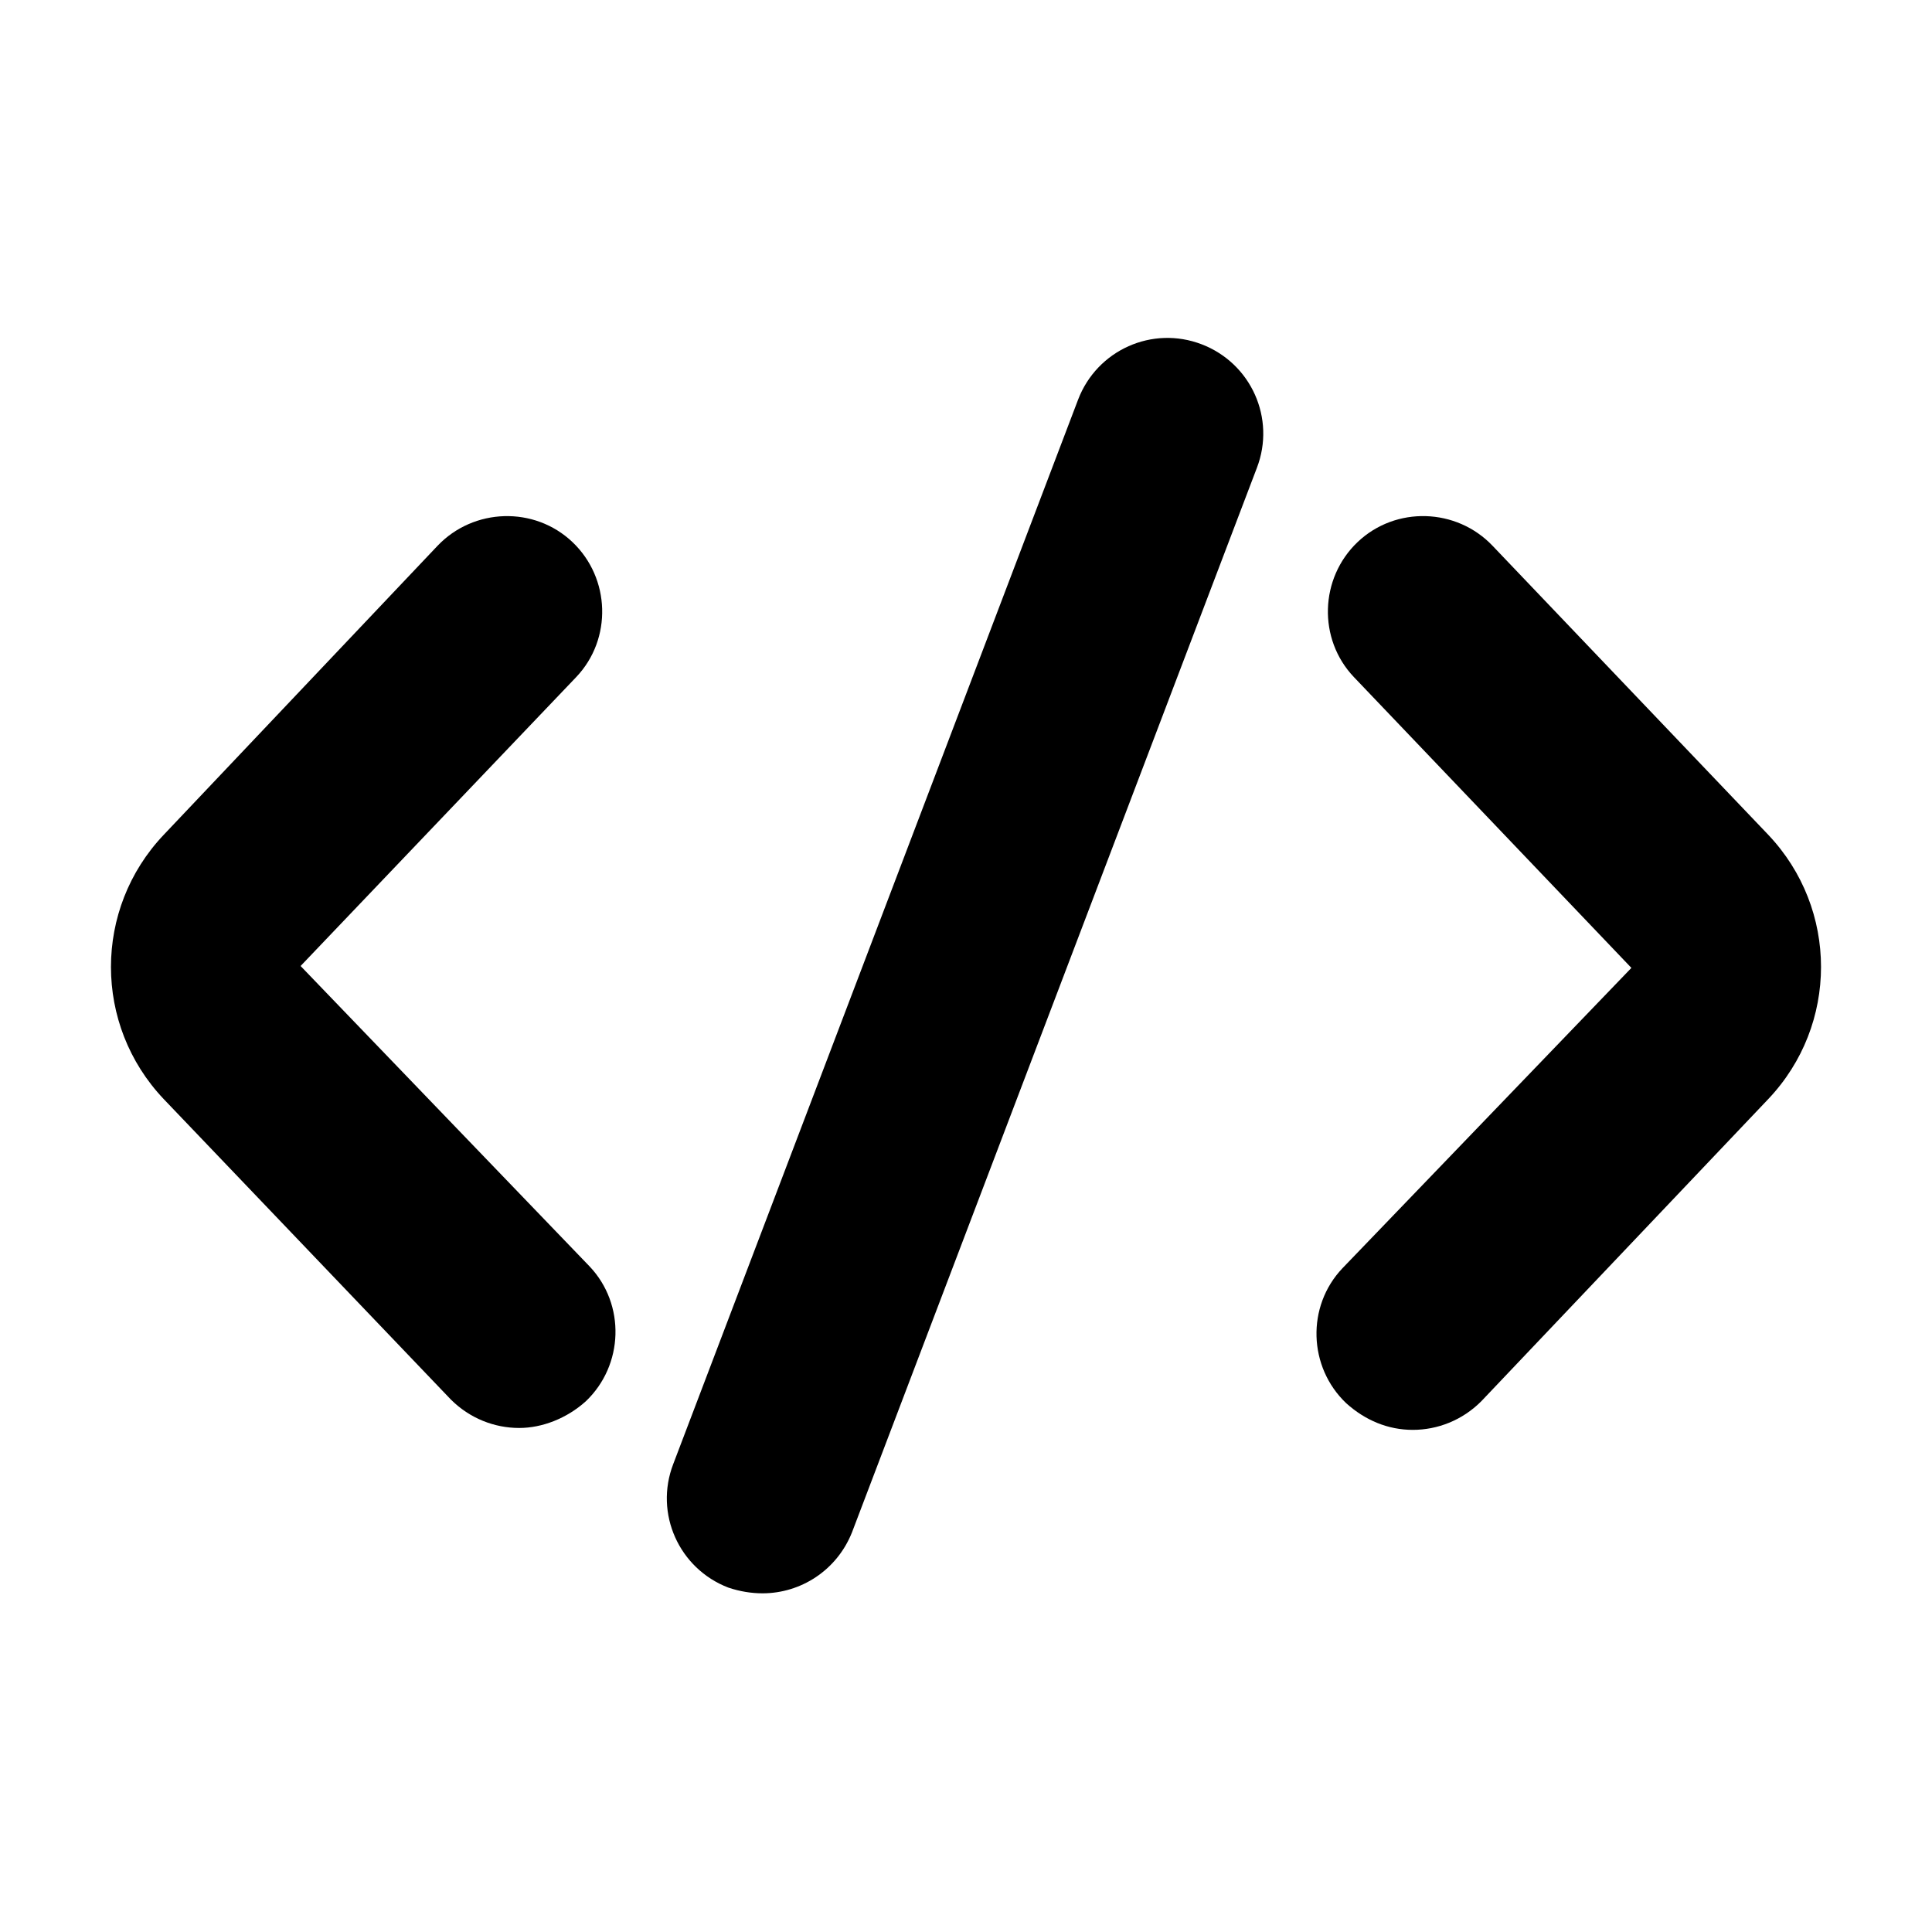
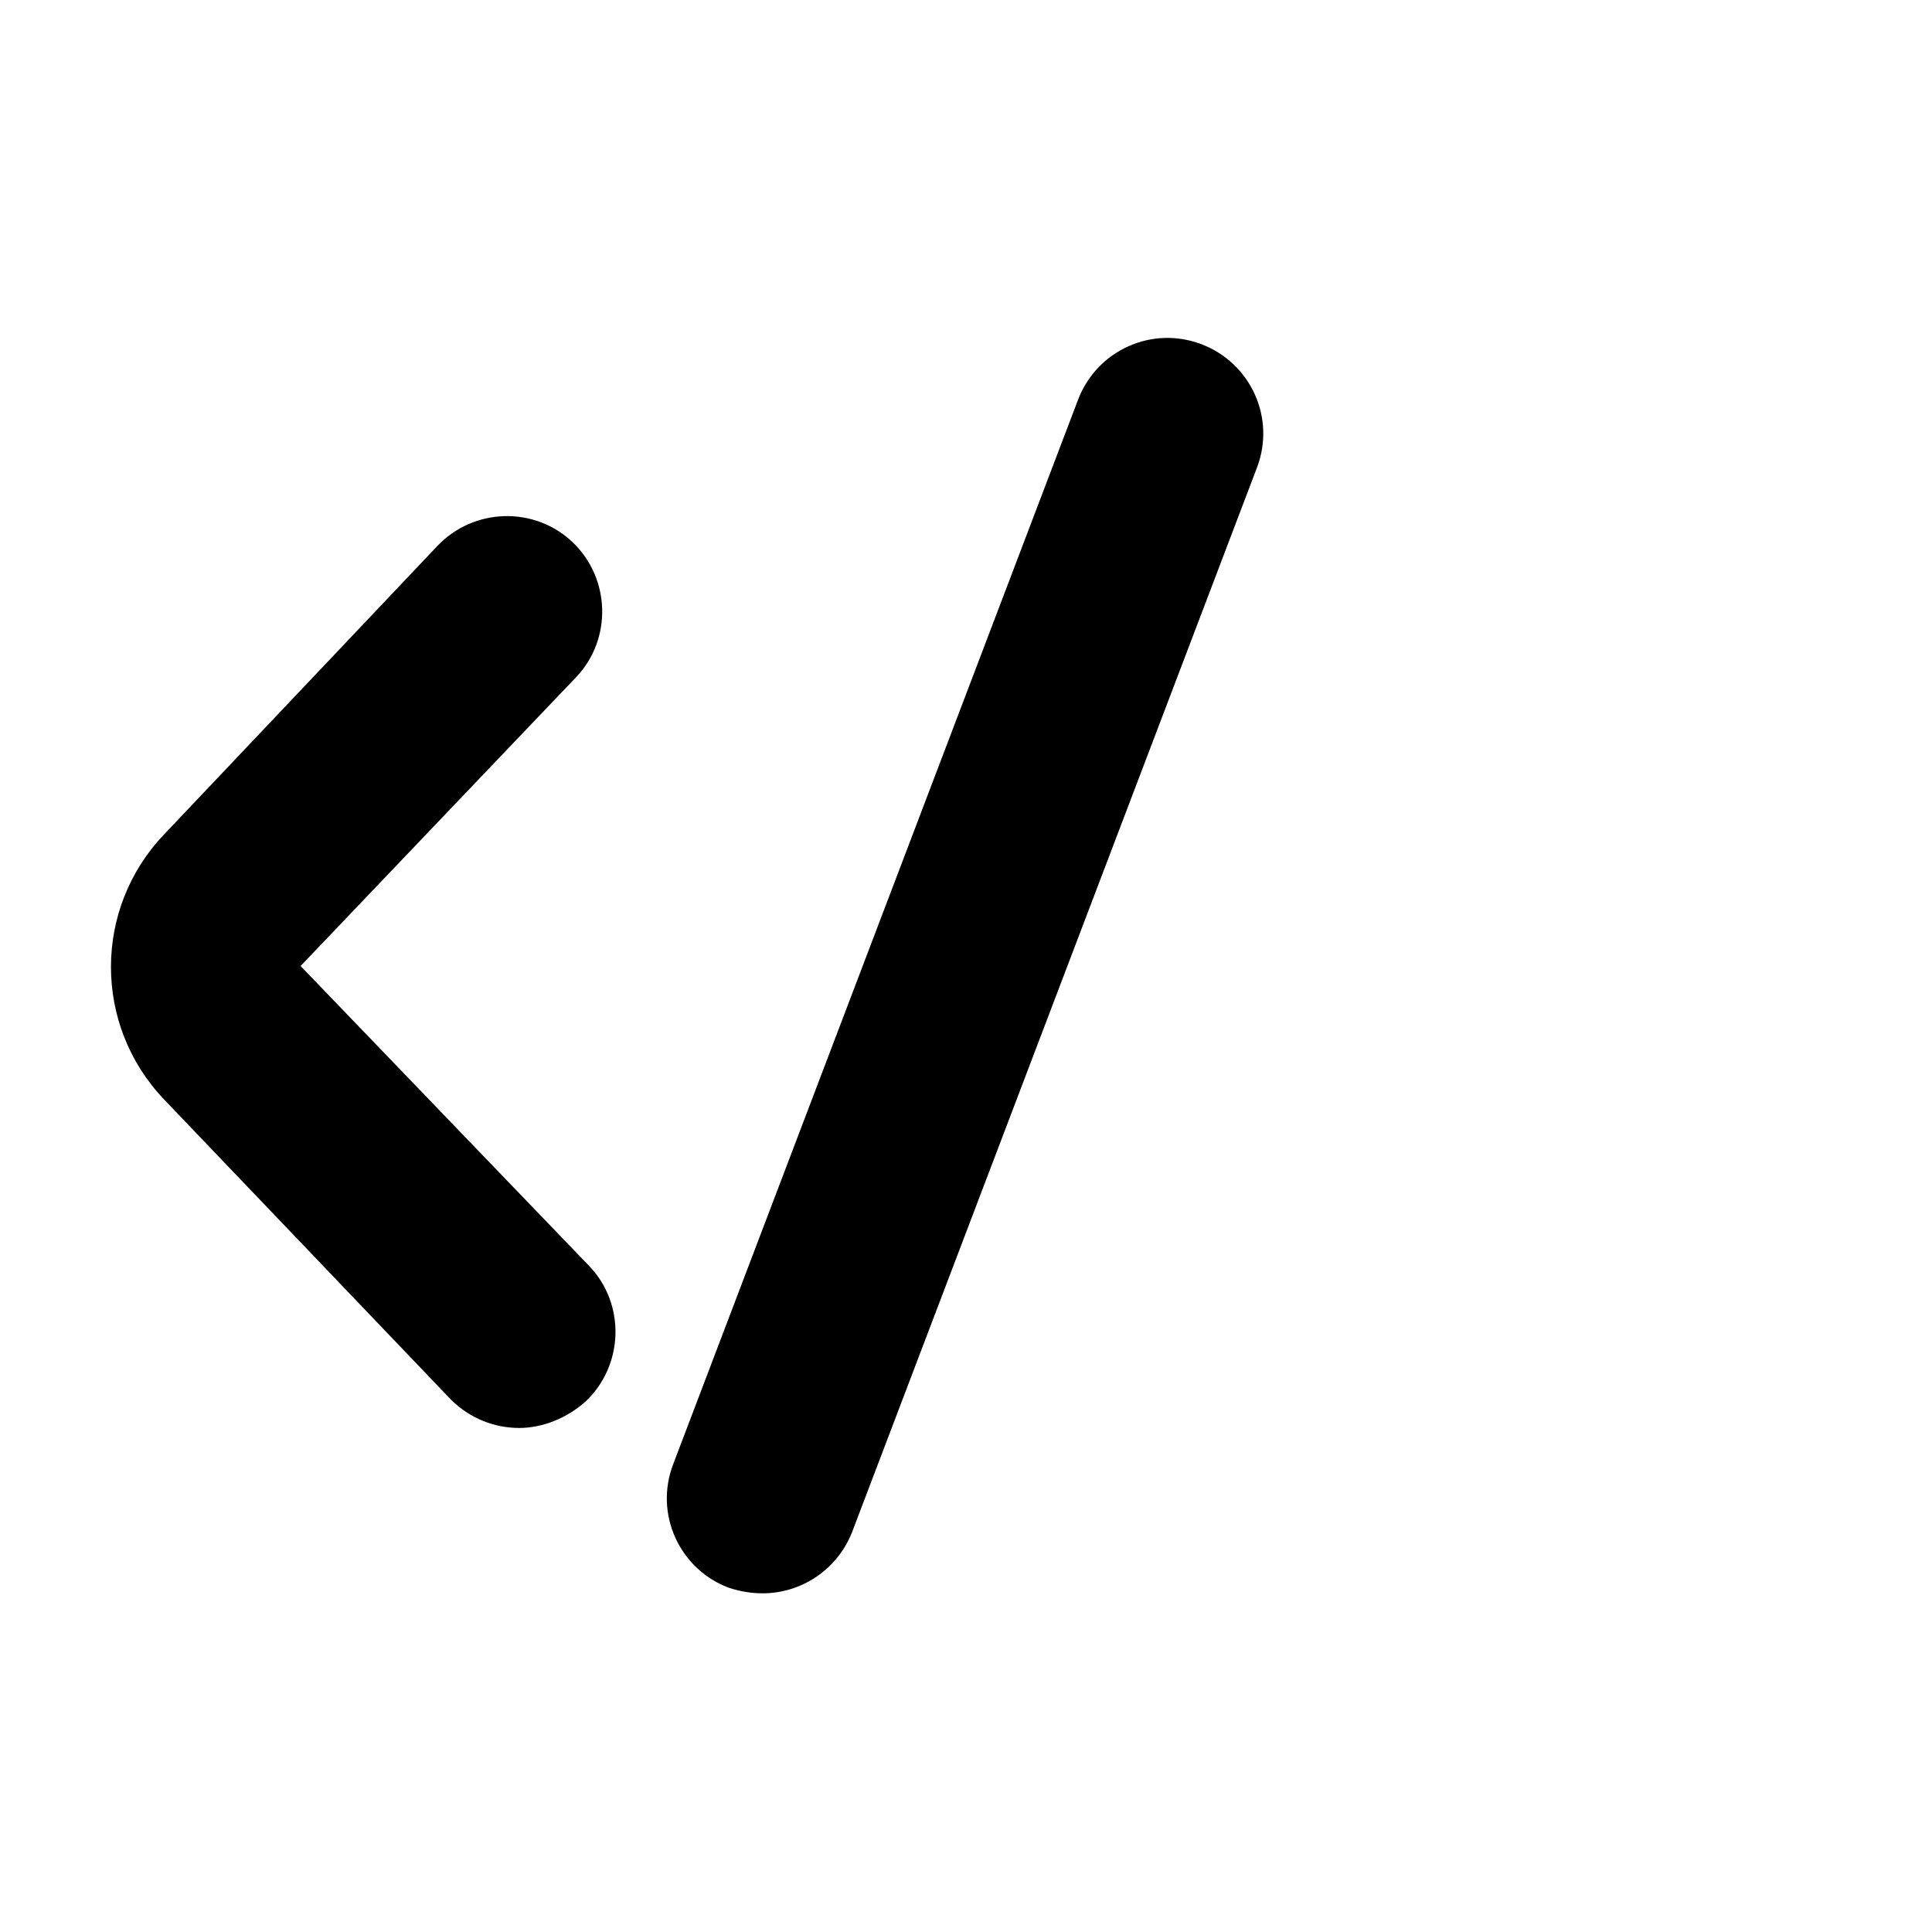
<svg xmlns="http://www.w3.org/2000/svg" fill="#000000" width="800px" height="800px" version="1.1" viewBox="144 144 512 512">
  <g>
-     <path d="m612.61 365.23-73.051-76.578c-9.574-10.078-25.695-10.578-35.77-1.008-10.078 9.574-10.578 25.695-1.008 35.77l73.555 77.086-76.578 79.602c-9.574 10.078-9.07 26.199 1.008 35.77 5.039 4.535 11.082 7.055 17.633 7.055s13.098-2.519 18.137-7.559l76.074-80.105c18.641-19.648 18.641-50.383 0-70.031z" />
    <path d="m223.66 400 73.051-76.578c9.574-10.078 9.07-26.199-1.008-35.77-10.078-9.574-26.199-9.07-35.77 1.008l-72.547 76.574c-18.641 19.648-18.641 50.383 0 70.031l76.074 79.602c5.039 5.039 11.586 7.559 18.137 7.559 6.047 0 12.594-2.519 17.633-7.055 10.078-9.574 10.578-25.695 1.008-35.77z" />
    <path d="m462.47 235.25c-13.098-5.039-27.711 1.512-32.746 14.609l-107.31 282.13c-5.039 13.098 1.512 27.711 14.609 32.746 3.023 1.008 6.047 1.512 9.07 1.512 10.078 0 19.648-6.047 23.68-16.121l107.31-282.13c5.035-13.098-1.516-27.711-14.613-32.746z" />
  </g>
</svg>